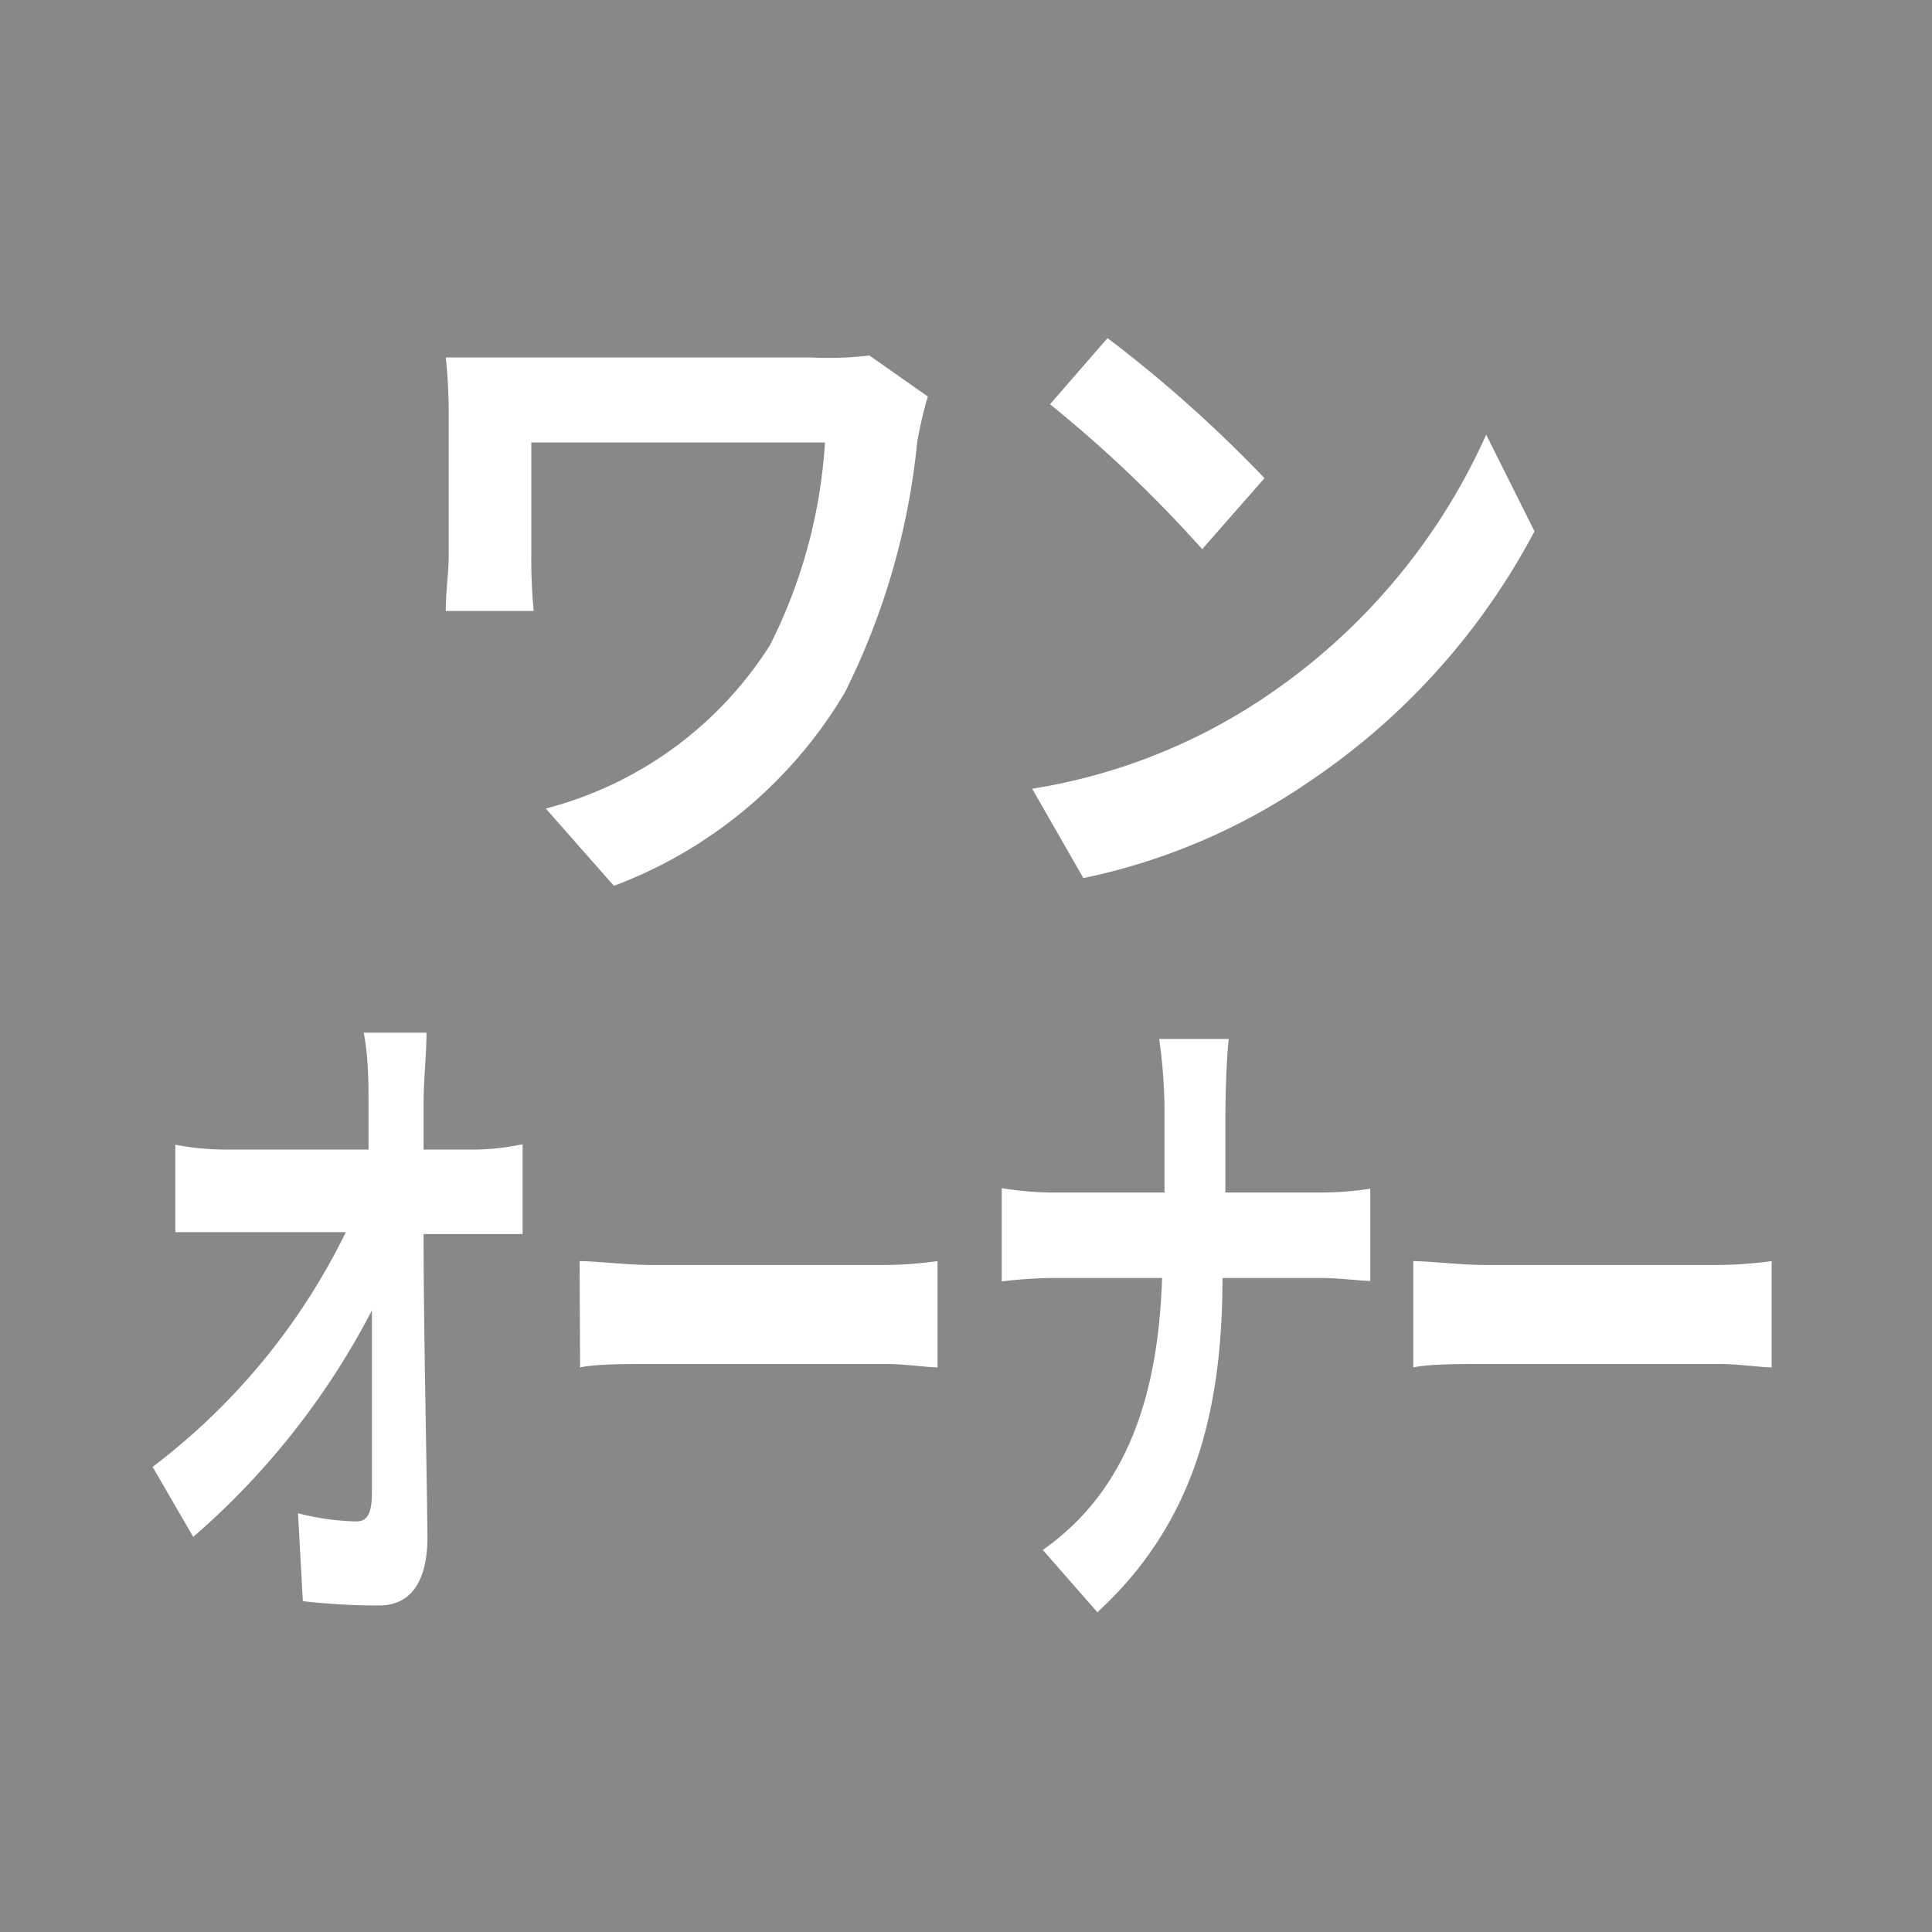
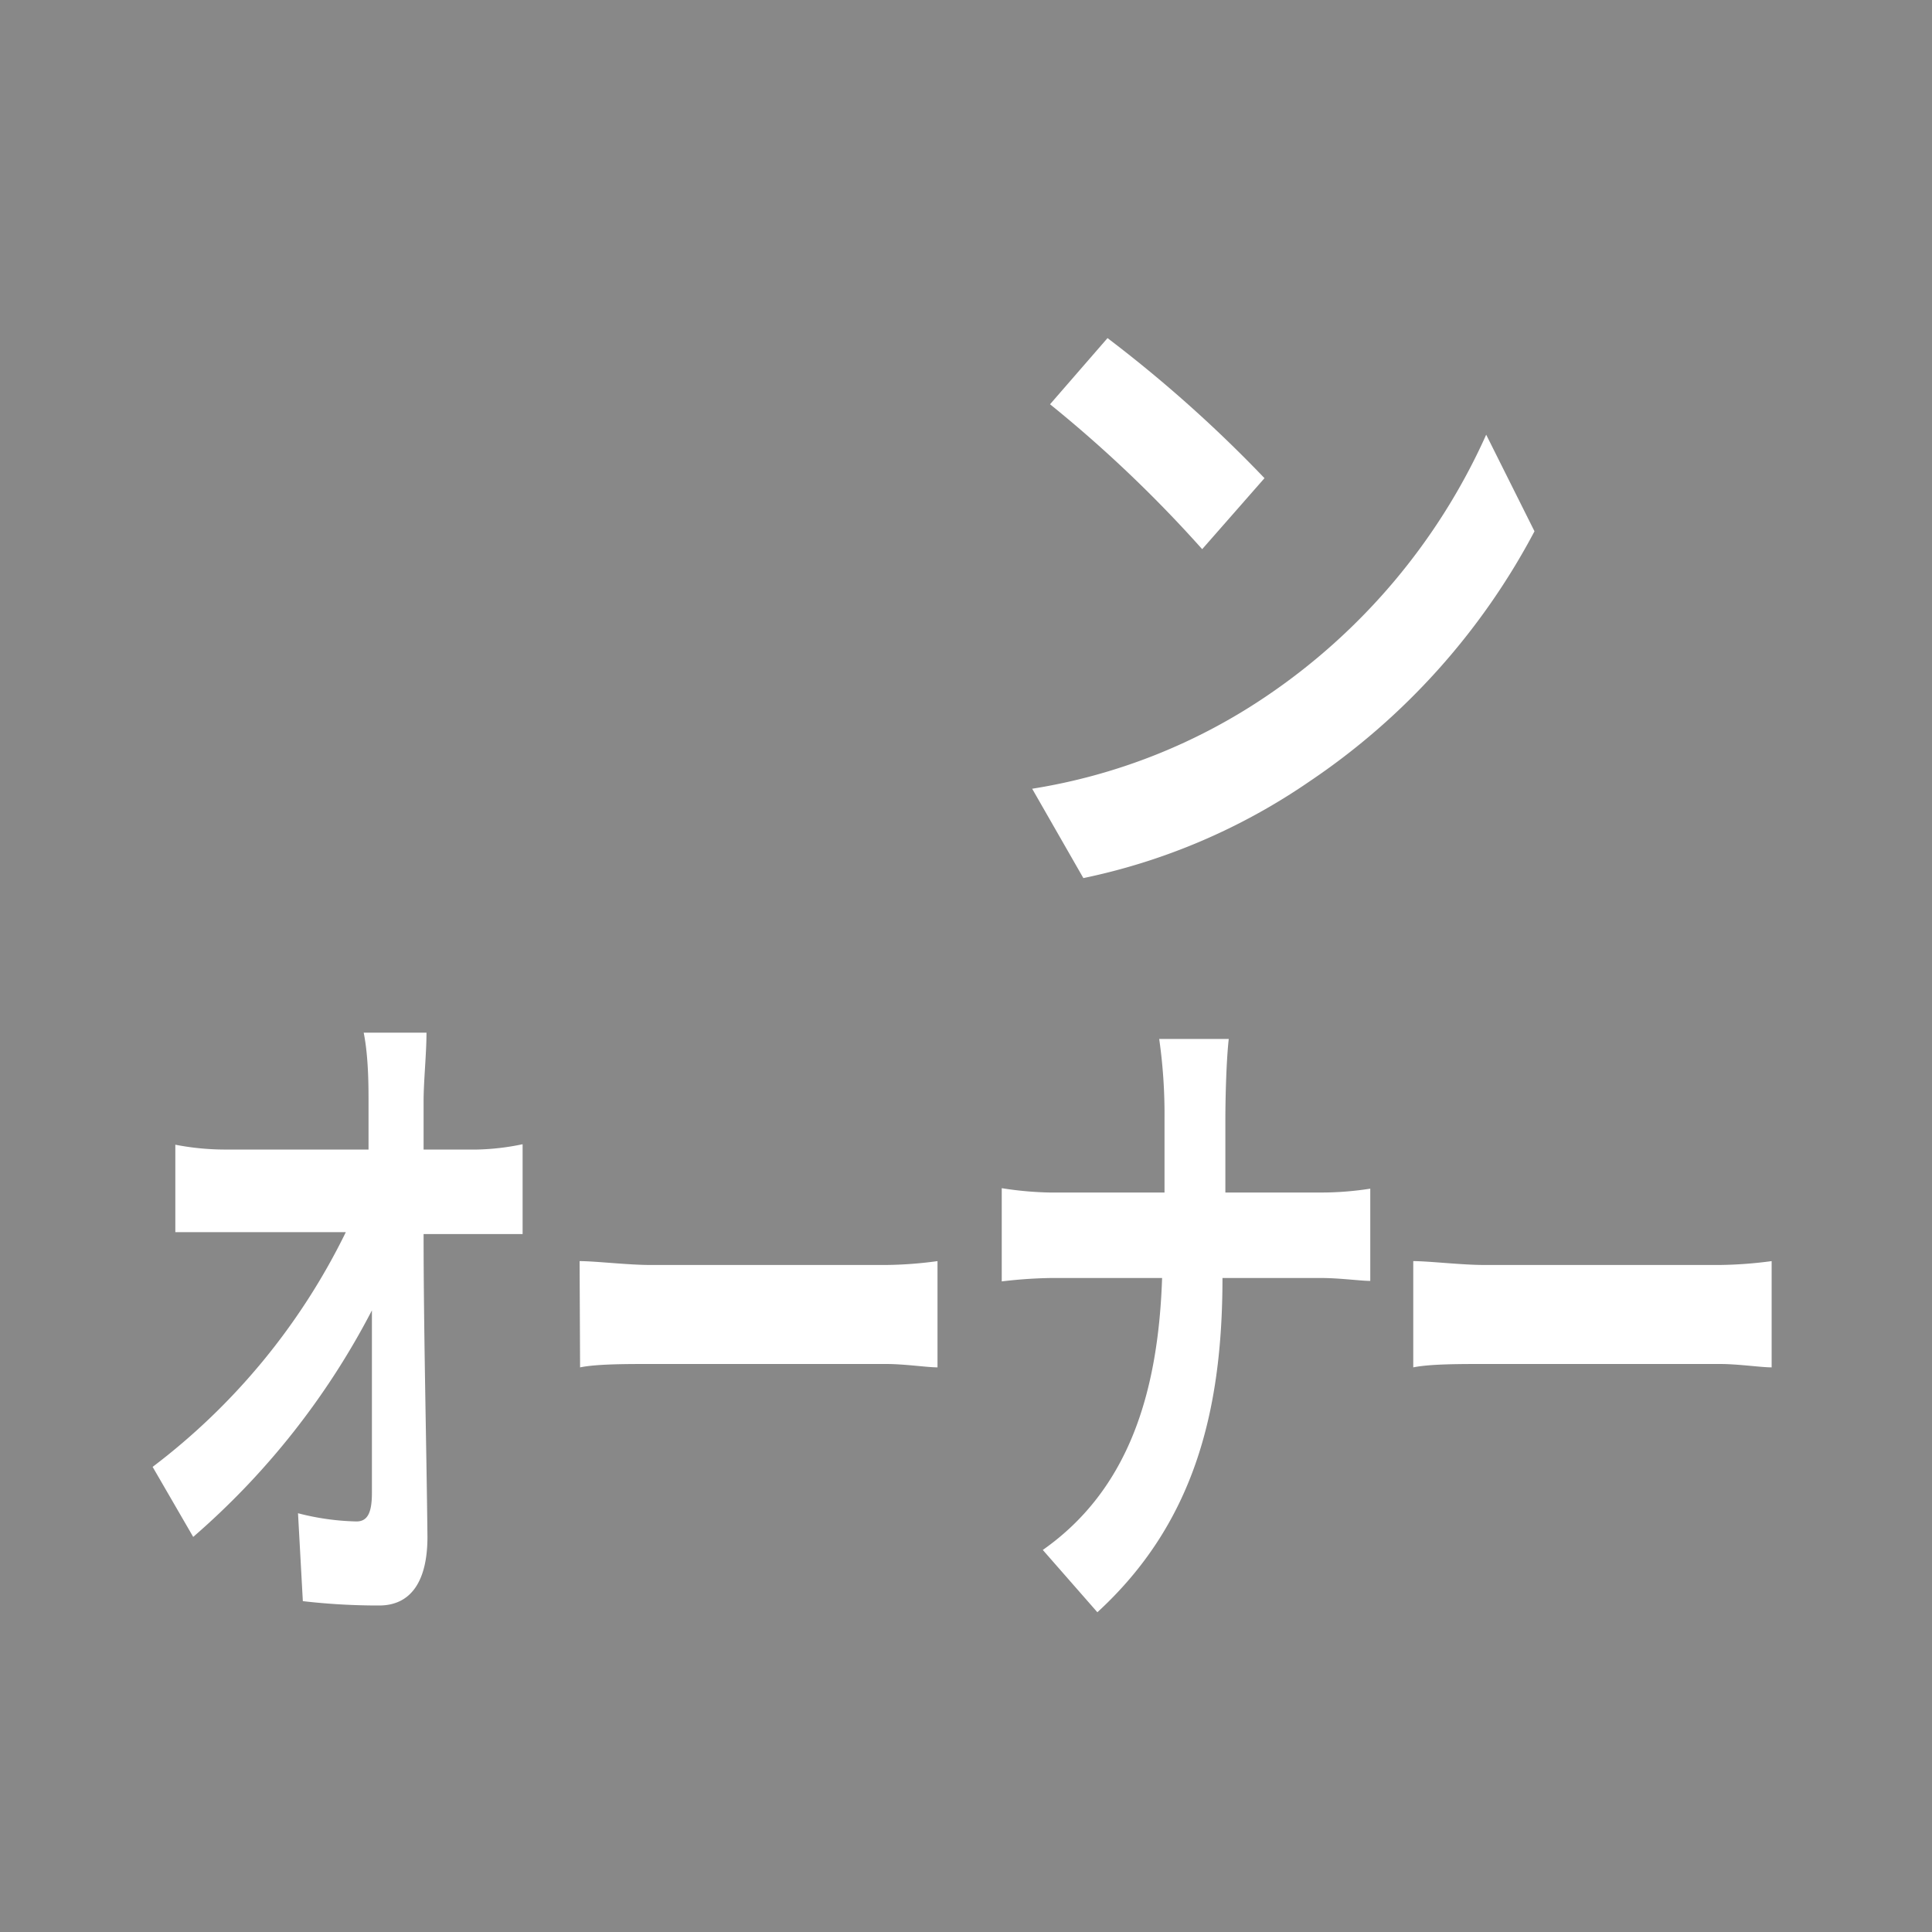
<svg xmlns="http://www.w3.org/2000/svg" viewBox="0 0 40 40">
  <defs>
    <style>.cls-1{fill:#888;}.cls-2{fill:#fff;}</style>
  </defs>
  <g id="Layer_2" data-name="Layer 2">
    <g id="レイヤー_8" data-name="レイヤー 8">
      <rect class="cls-1" width="40" height="40" />
-       <path class="cls-2" d="M19.21,8.21a8.48,8.48,0,0,0-.22.94,14.83,14.83,0,0,1-1.5,5.19,9.39,9.39,0,0,1-4.78,4l-1.41-1.6a7.82,7.82,0,0,0,4.64-3.38,10.76,10.76,0,0,0,1.14-4.2H11v2.34a10.9,10.9,0,0,0,.05,1.15H9.23c0-.44.06-.79.06-1.15v-3A11.61,11.61,0,0,0,9.23,7.4c.4,0,1,0,1.54,0h6A7.16,7.16,0,0,0,18,7.36Z" />
      <path class="cls-2" d="M26.18,14.44A12.9,12.9,0,0,0,30.77,9l1,2a14.27,14.27,0,0,1-4.66,5.18,12.88,12.88,0,0,1-4.68,2l-1.06-1.85A12,12,0,0,0,26.18,14.44Zm0-4.54-1.29,1.47a26.77,26.77,0,0,0-3.15-3L22.93,7A27.48,27.48,0,0,1,26.18,9.9Z" />
      <path class="cls-2" d="M9.88,23.8a5.06,5.06,0,0,0,.94-.11v1.86c-.29,0-.63,0-.88,0H8.77c0,2,.06,4.38.08,6.27,0,.9-.33,1.42-1,1.42a13.56,13.56,0,0,1-1.58-.09l-.1-1.82a5.23,5.23,0,0,0,1.21.17c.23,0,.32-.18.32-.59,0-.94,0-2.34,0-3.78A15.84,15.84,0,0,1,4,31.82l-.84-1.45a13.55,13.55,0,0,0,4-4.86H4.63c-.33,0-.72,0-1,0V23.7a5.4,5.4,0,0,0,1,.1h3c0-.37,0-.7,0-1s0-.92-.1-1.42h1.3c0,.44-.06,1-.06,1.42v1Z" />
      <path class="cls-2" d="M12,26.11c.33,0,1,.08,1.46.08h4.89a8.38,8.38,0,0,0,1.06-.08v2.2c-.21,0-.68-.07-1.06-.07H13.47c-.51,0-1.12,0-1.46.07Z" />
      <path class="cls-2" d="M27.37,24.69a6.6,6.6,0,0,0,1-.08v1.91c-.19,0-.64-.06-1-.06H25.31c0,2.82-.62,5.11-2.59,6.92l-1.13-1.29c1.78-1.25,2.39-3.26,2.47-5.63H21.74a9.67,9.67,0,0,0-1,.07V24.6a7.15,7.15,0,0,0,1,.09h2.37V23.15A11,11,0,0,0,24,21.51h1.44c-.05.44-.07,1.22-.07,1.66v1.52Z" />
      <path class="cls-2" d="M29.26,26.11c.33,0,1,.08,1.47.08h4.88a8.73,8.73,0,0,0,1.07-.08v2.2c-.22,0-.69-.07-1.07-.07H30.73c-.52,0-1.13,0-1.47.07Z" />
    </g>
  </g>
</svg>